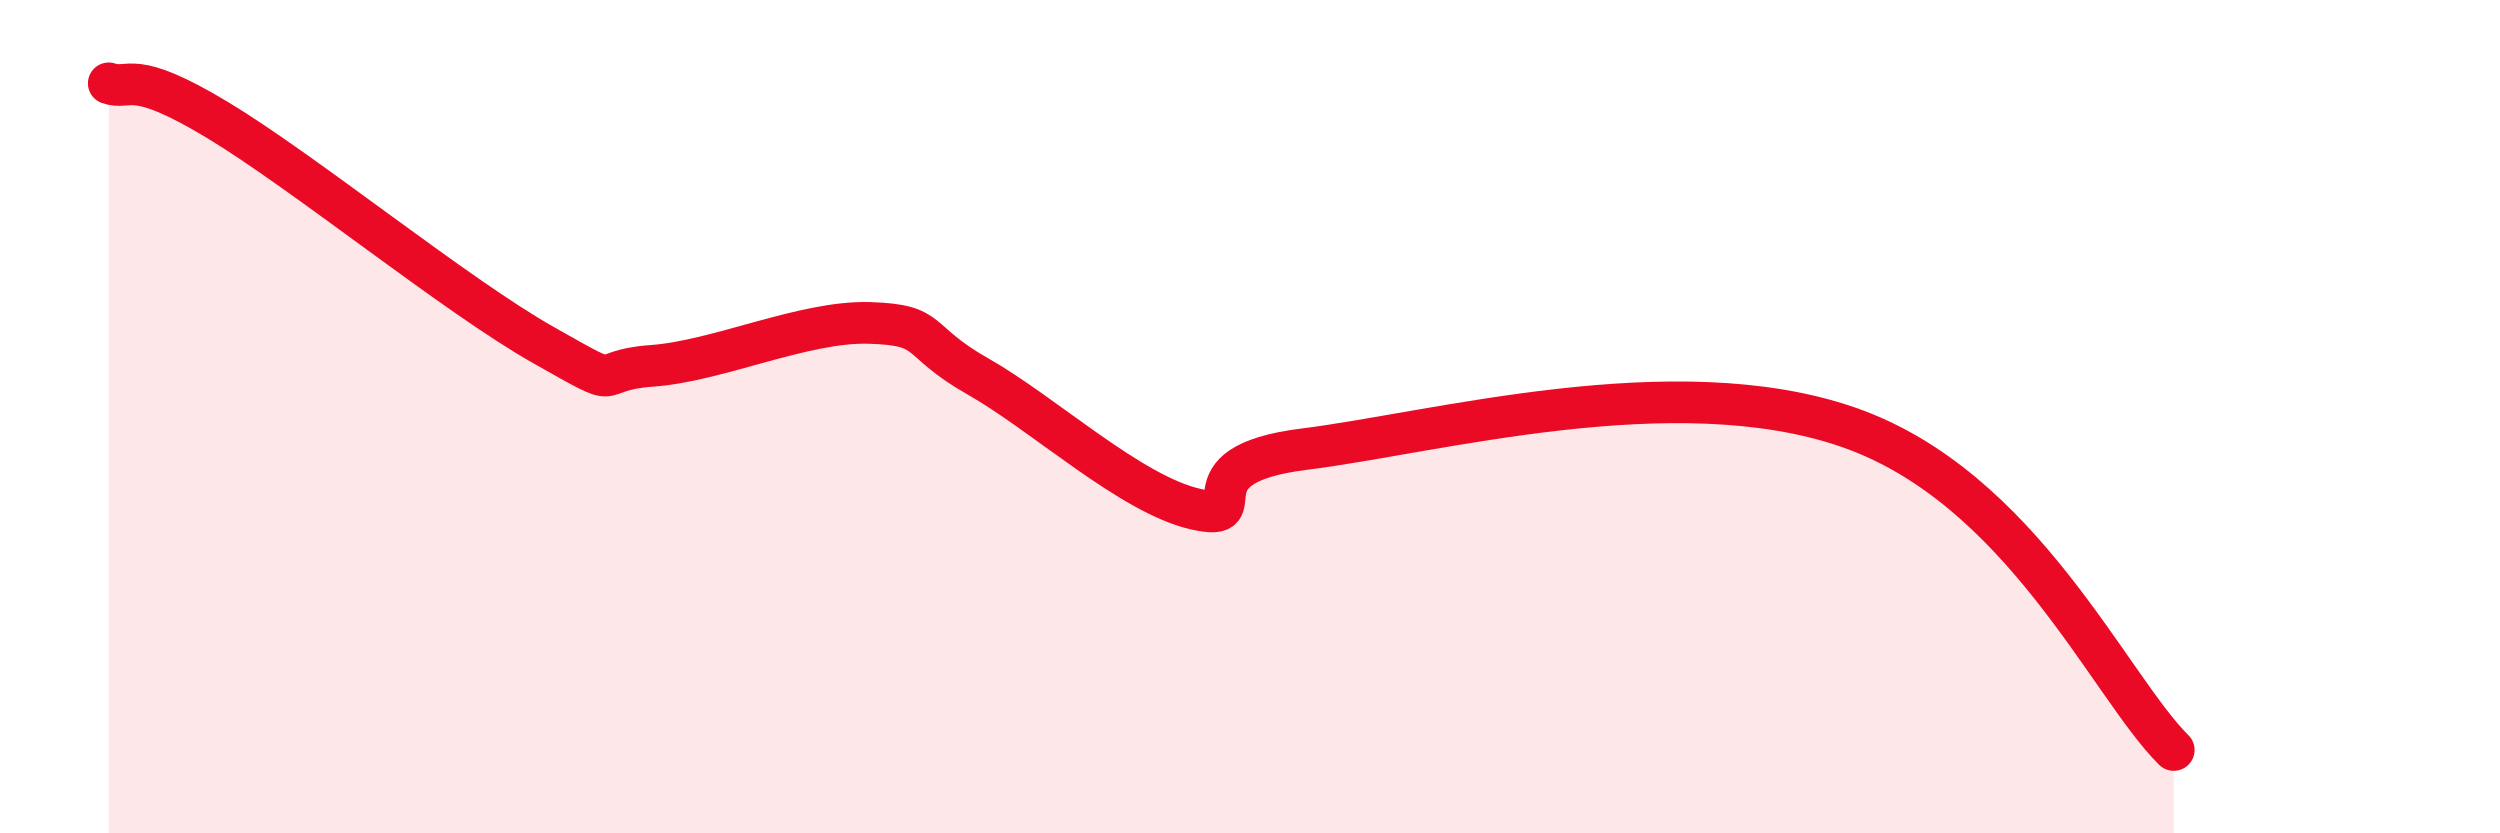
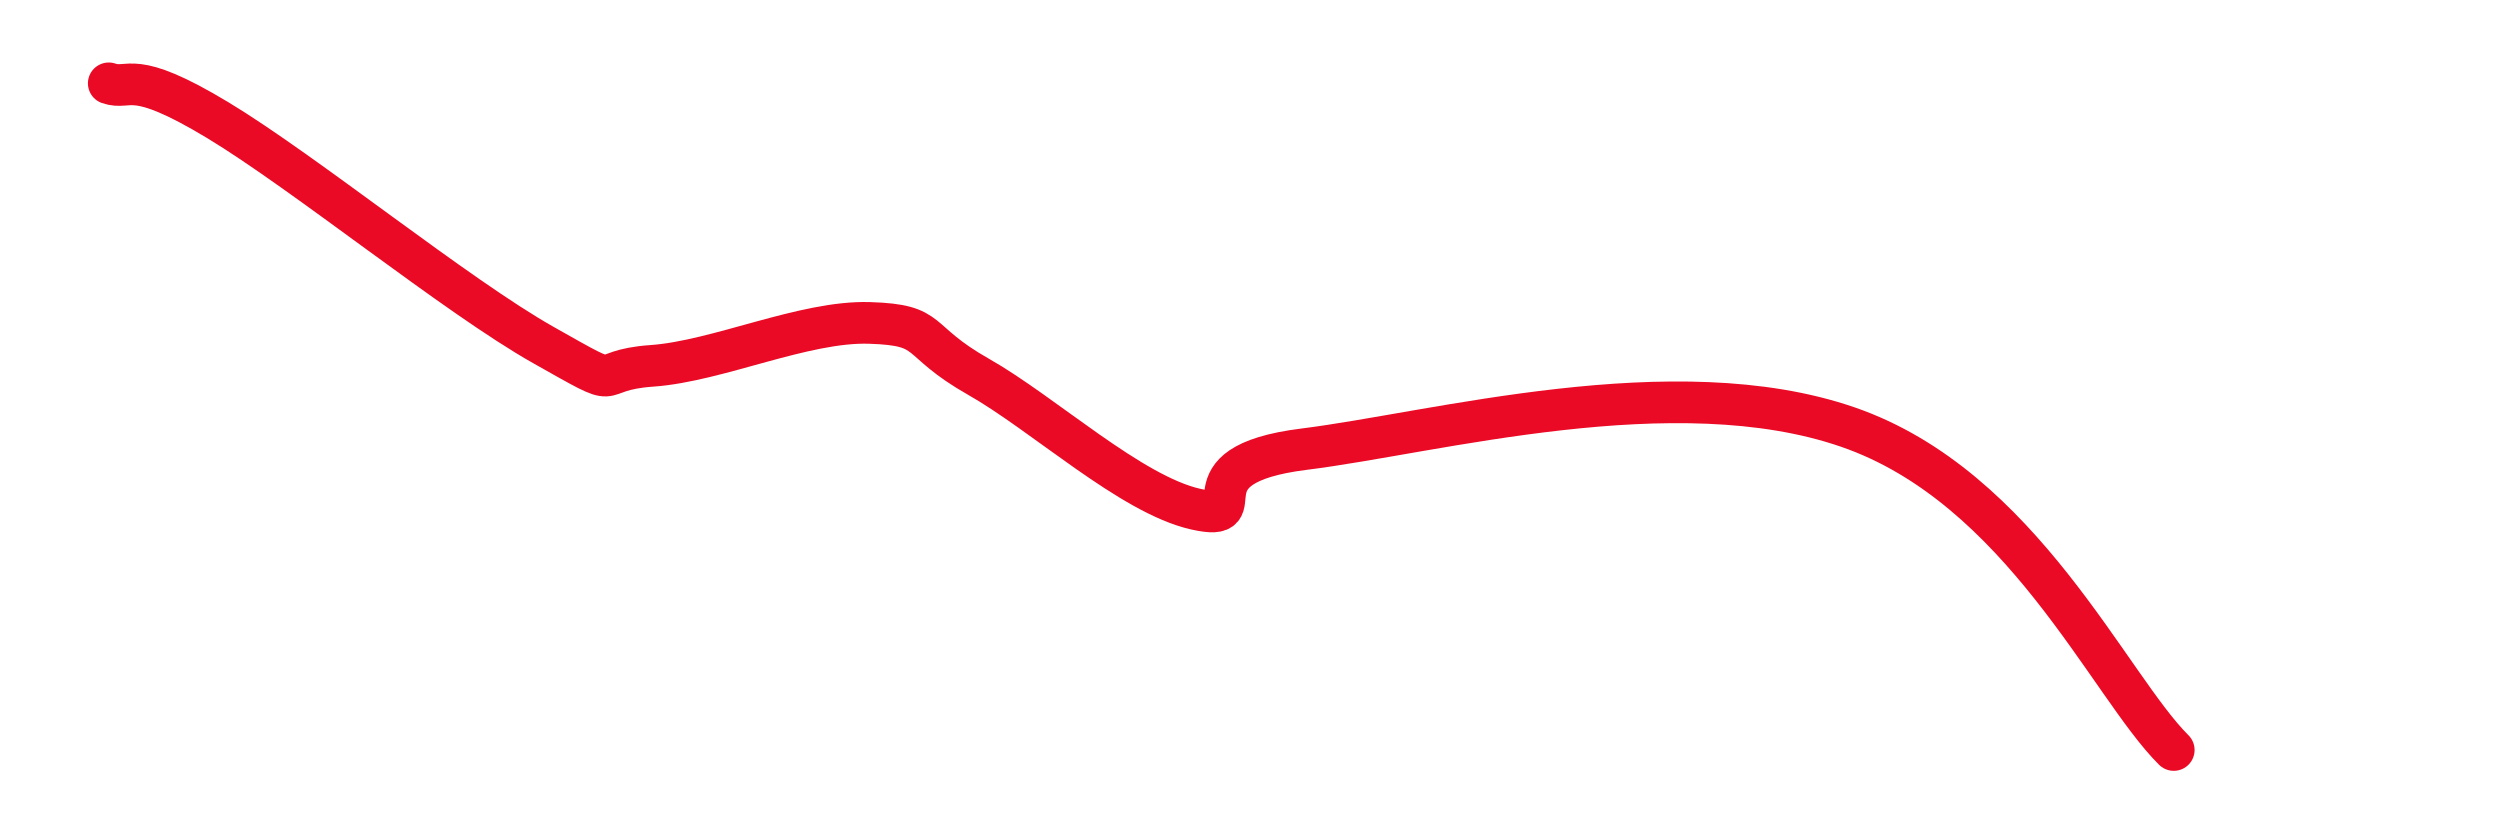
<svg xmlns="http://www.w3.org/2000/svg" width="60" height="20" viewBox="0 0 60 20">
-   <path d="M 2.61,2 C 3.13,2.18 3.13,1.62 5.22,2.88 C 7.31,4.14 10.95,7.1 13.04,8.28 C 15.13,9.46 14.08,8.89 15.65,8.78 C 17.22,8.67 19.3,7.7 20.87,7.75 C 22.44,7.8 21.91,8.15 23.48,9.04 C 25.05,9.93 27.14,11.87 28.7,12.22 C 30.26,12.57 28.17,11.17 31.3,10.78 C 34.43,10.39 40.18,8.81 44.35,10.25 C 48.52,11.69 50.61,16.45 52.17,18L52.17 20L2.61 20Z" fill="#EB0A25" opacity="0.1" stroke-linecap="round" stroke-linejoin="round" />
  <path d="M 2.61,2 C 3.13,2.18 3.13,1.62 5.22,2.88 C 7.31,4.14 10.95,7.1 13.04,8.28 C 15.13,9.46 14.08,8.89 15.65,8.78 C 17.22,8.67 19.3,7.7 20.87,7.75 C 22.44,7.8 21.91,8.15 23.48,9.04 C 25.05,9.93 27.14,11.87 28.7,12.22 C 30.26,12.57 28.17,11.17 31.3,10.78 C 34.43,10.39 40.18,8.81 44.35,10.25 C 48.52,11.69 50.61,16.45 52.17,18" stroke="#EB0A25" stroke-width="1" fill="none" stroke-linecap="round" stroke-linejoin="round" />
</svg>